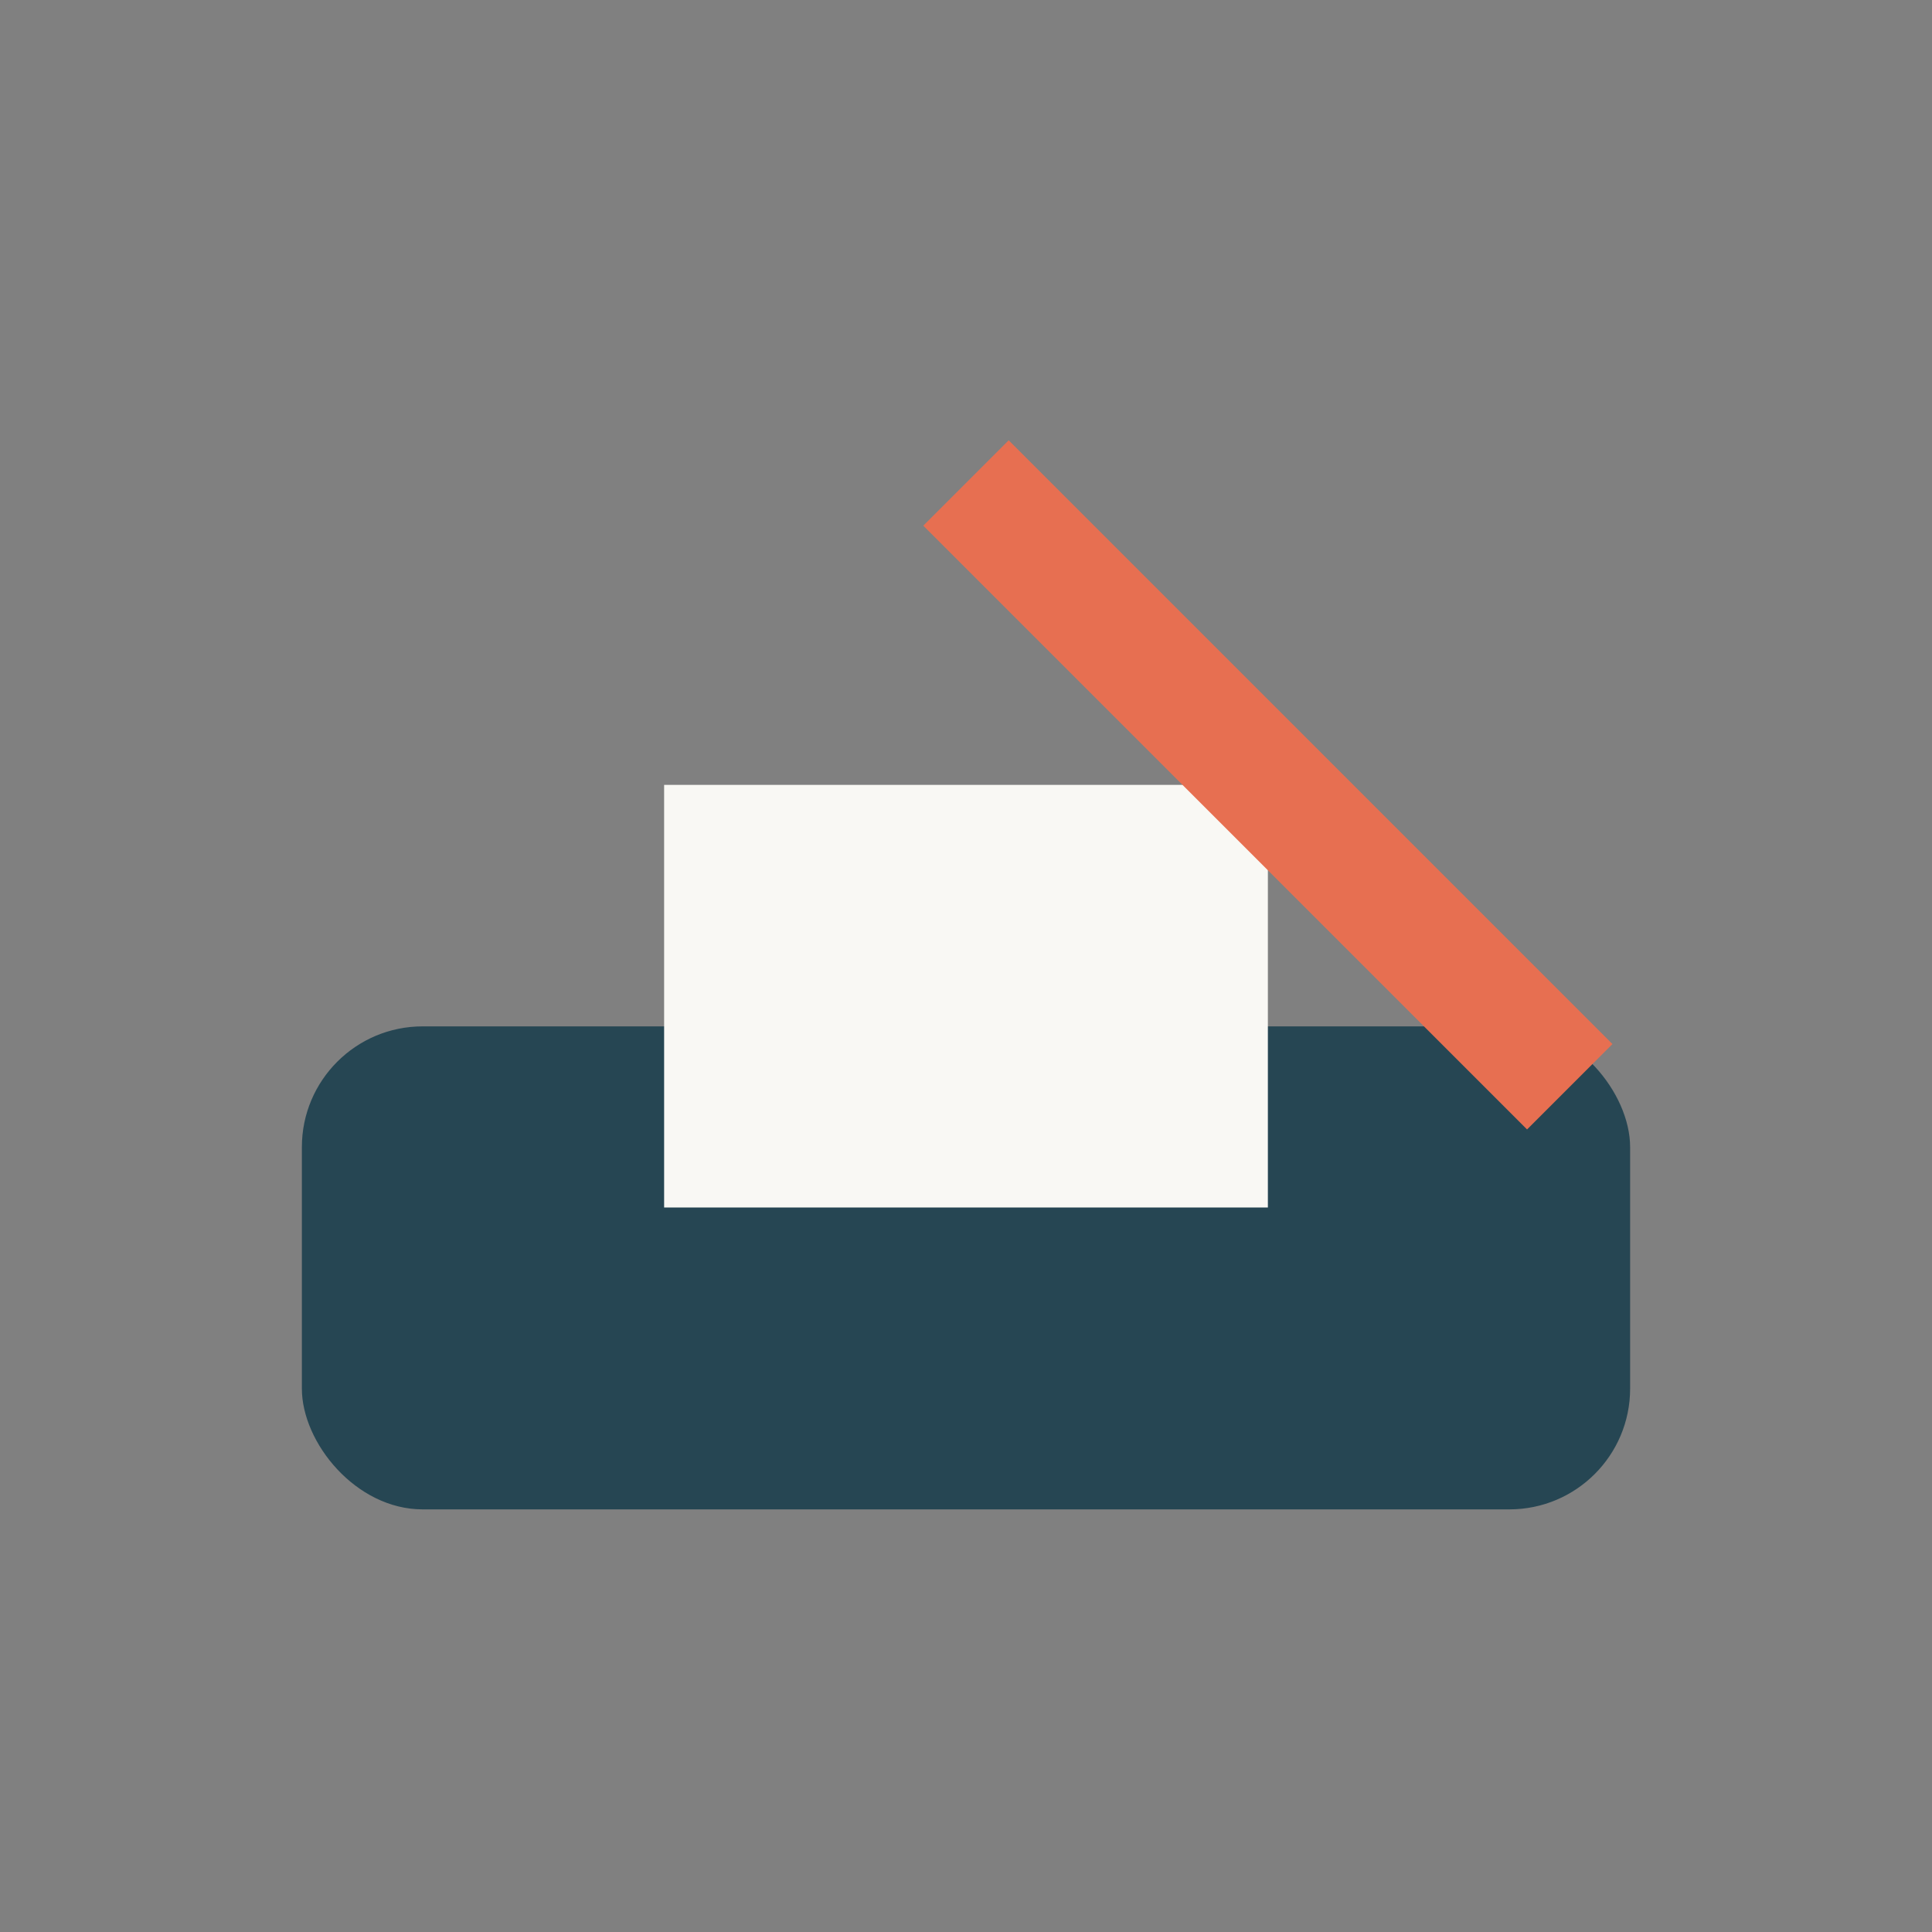
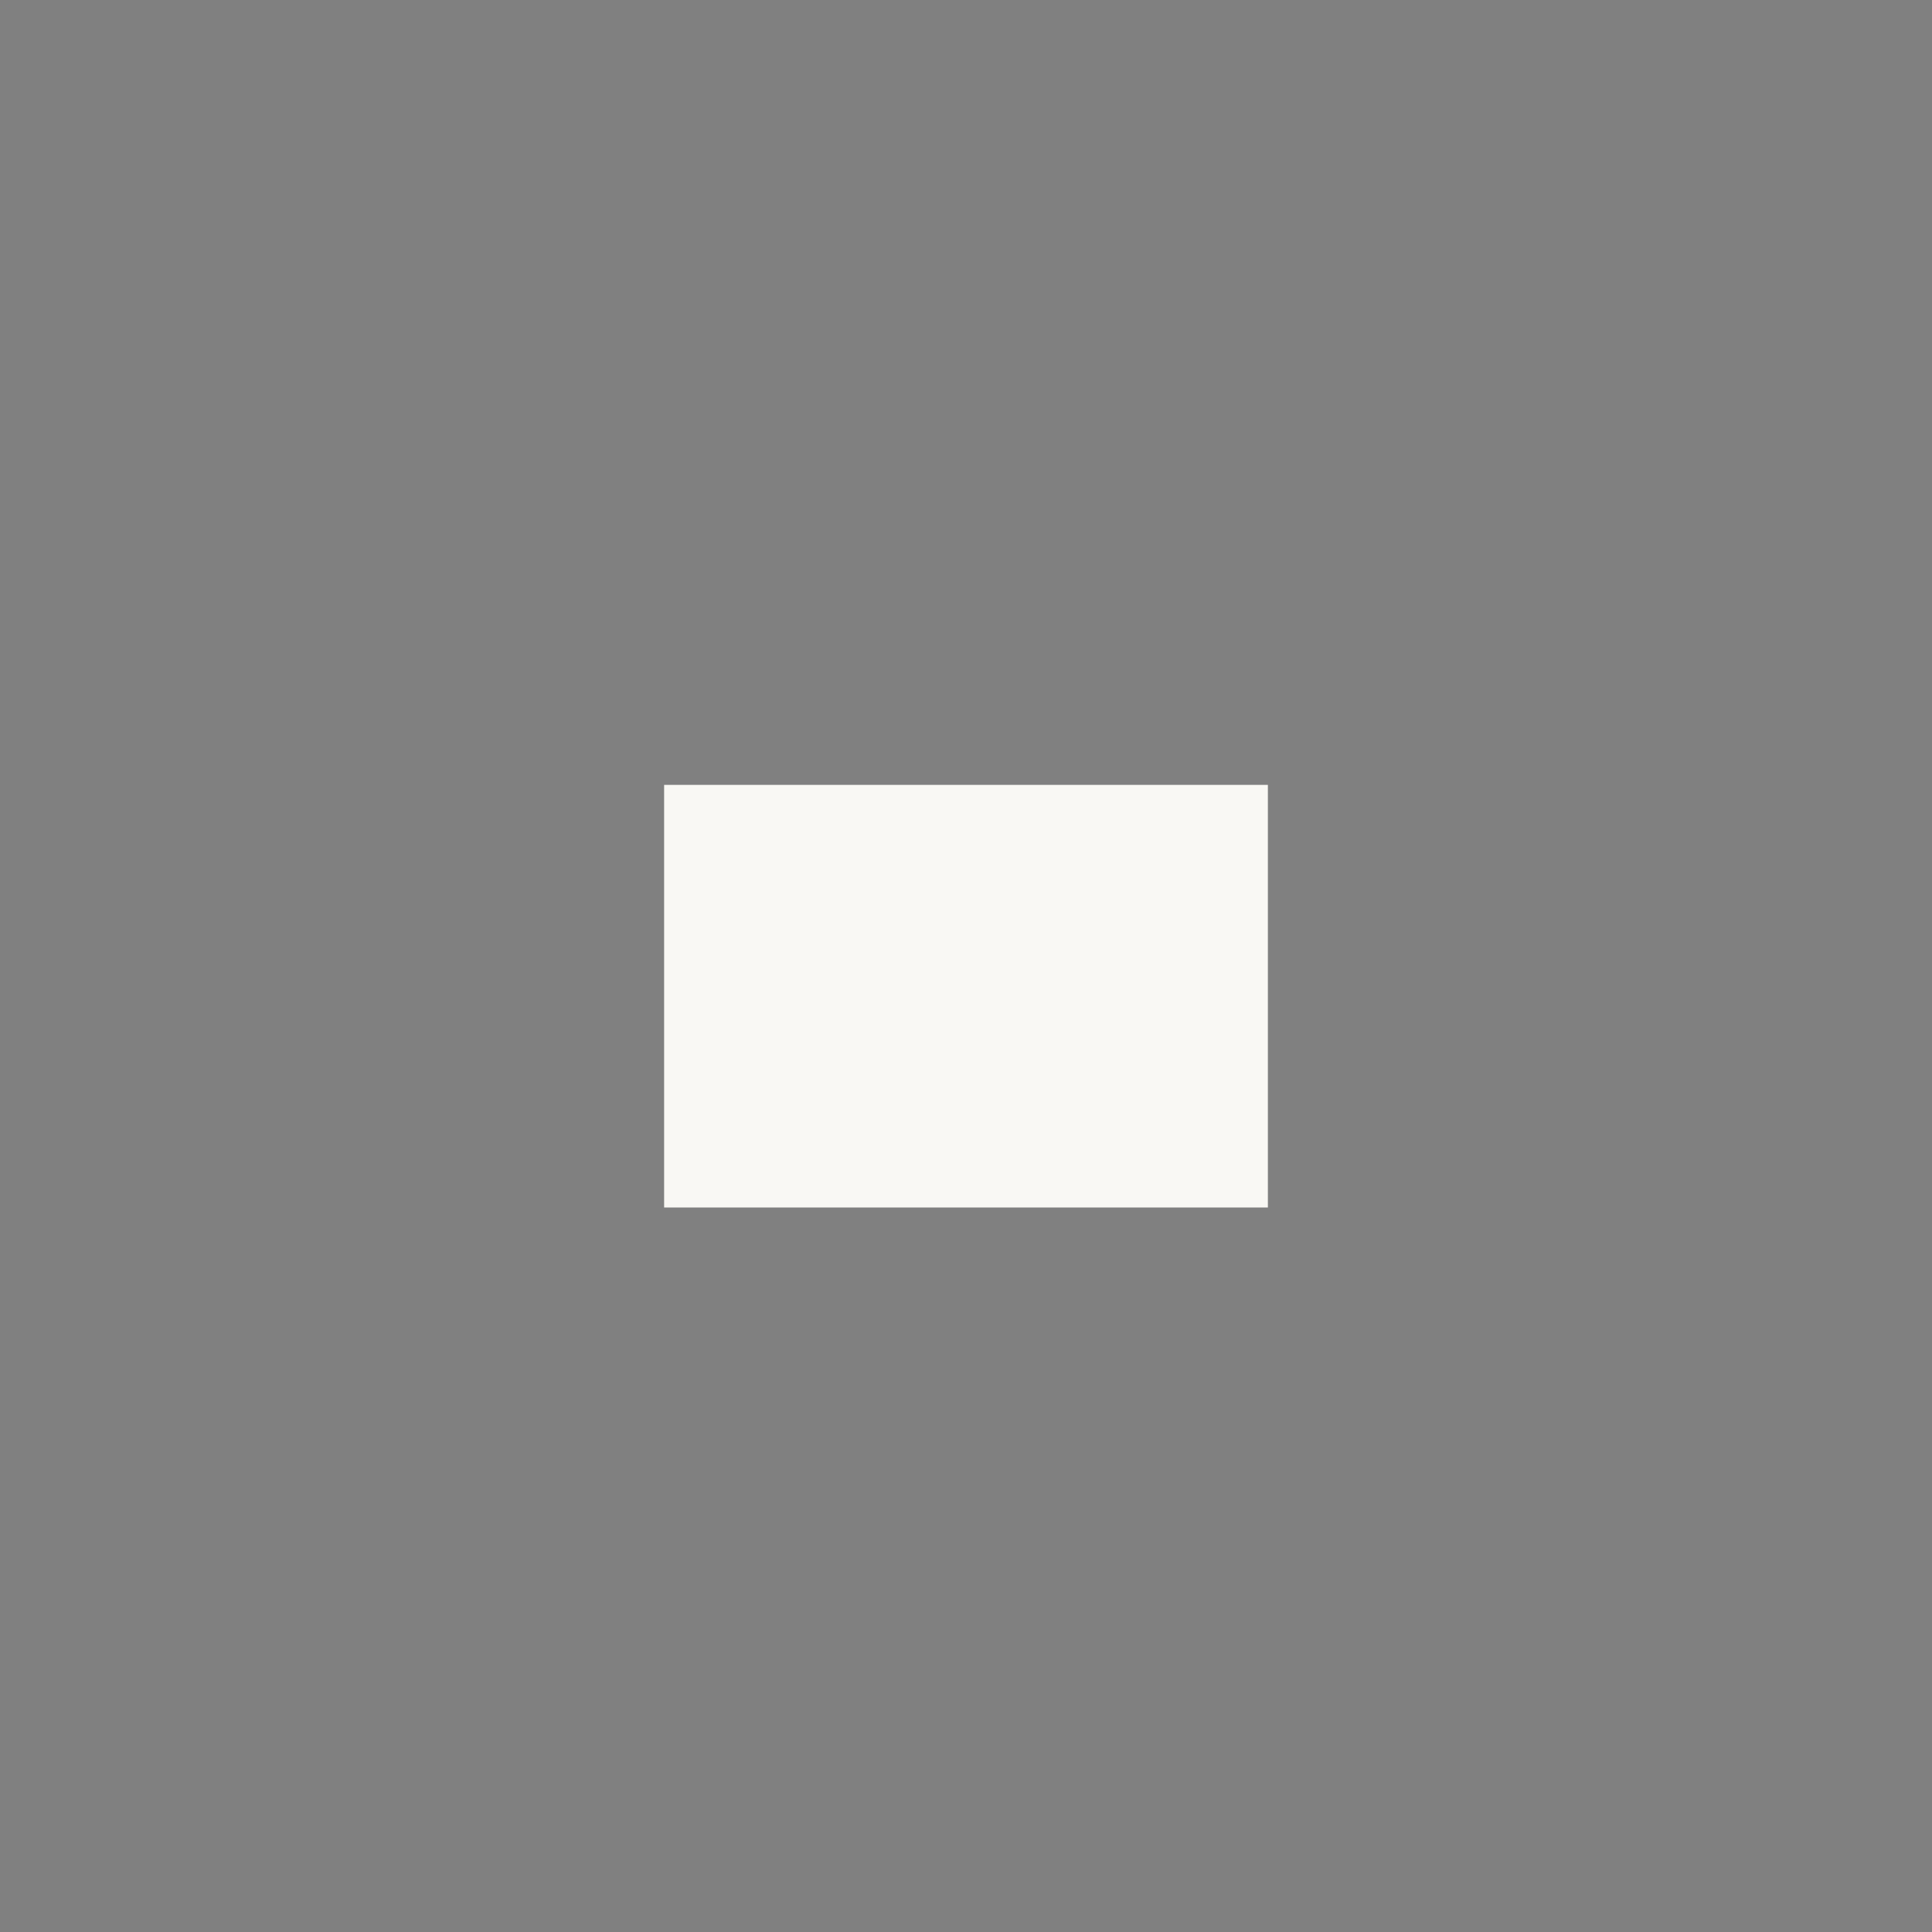
<svg xmlns="http://www.w3.org/2000/svg" width="32" height="32" viewBox="0 0 32 32">
  <rect x="0" y="0" width="32" height="32" fill="#808080" stroke="none" />
-   <rect x="5" y="17" width="22" height="8" rx="2" fill="#264653" />
  <rect x="11" y="13" width="10" height="7" fill="#F9F8F4" />
-   <path d="M16 8l10 10" stroke="#E76F51" stroke-width="2" />
</svg>